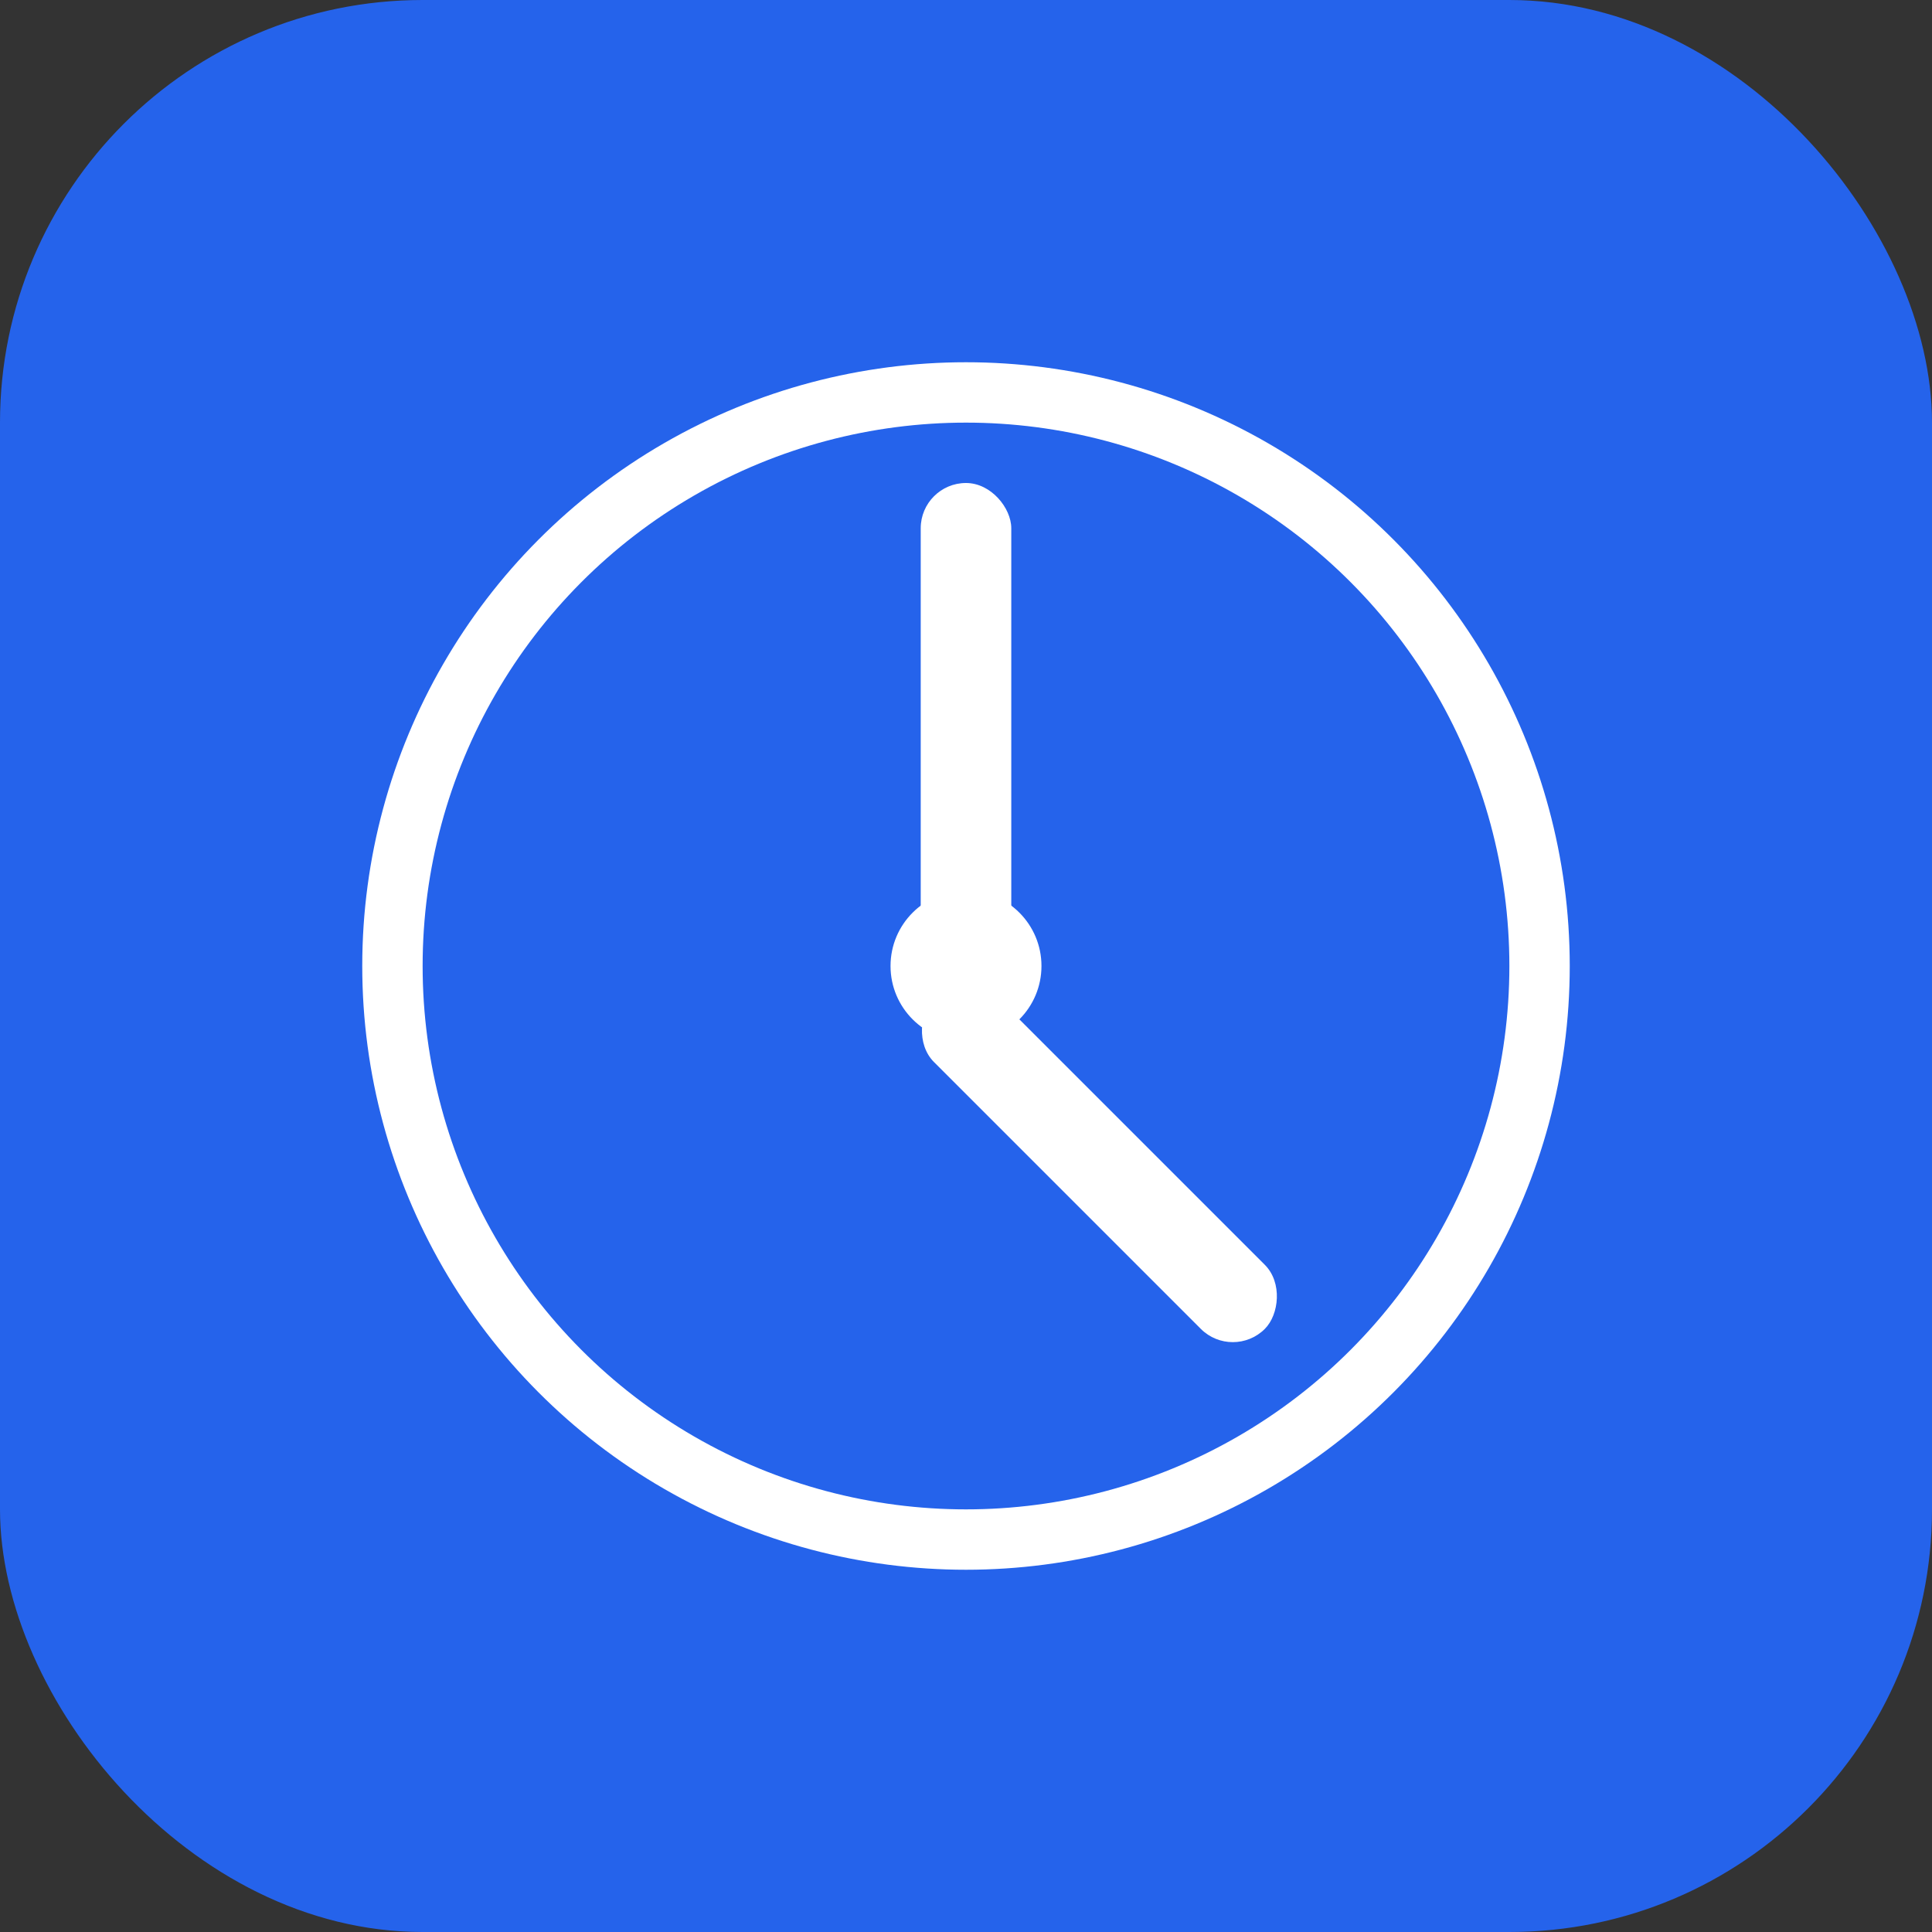
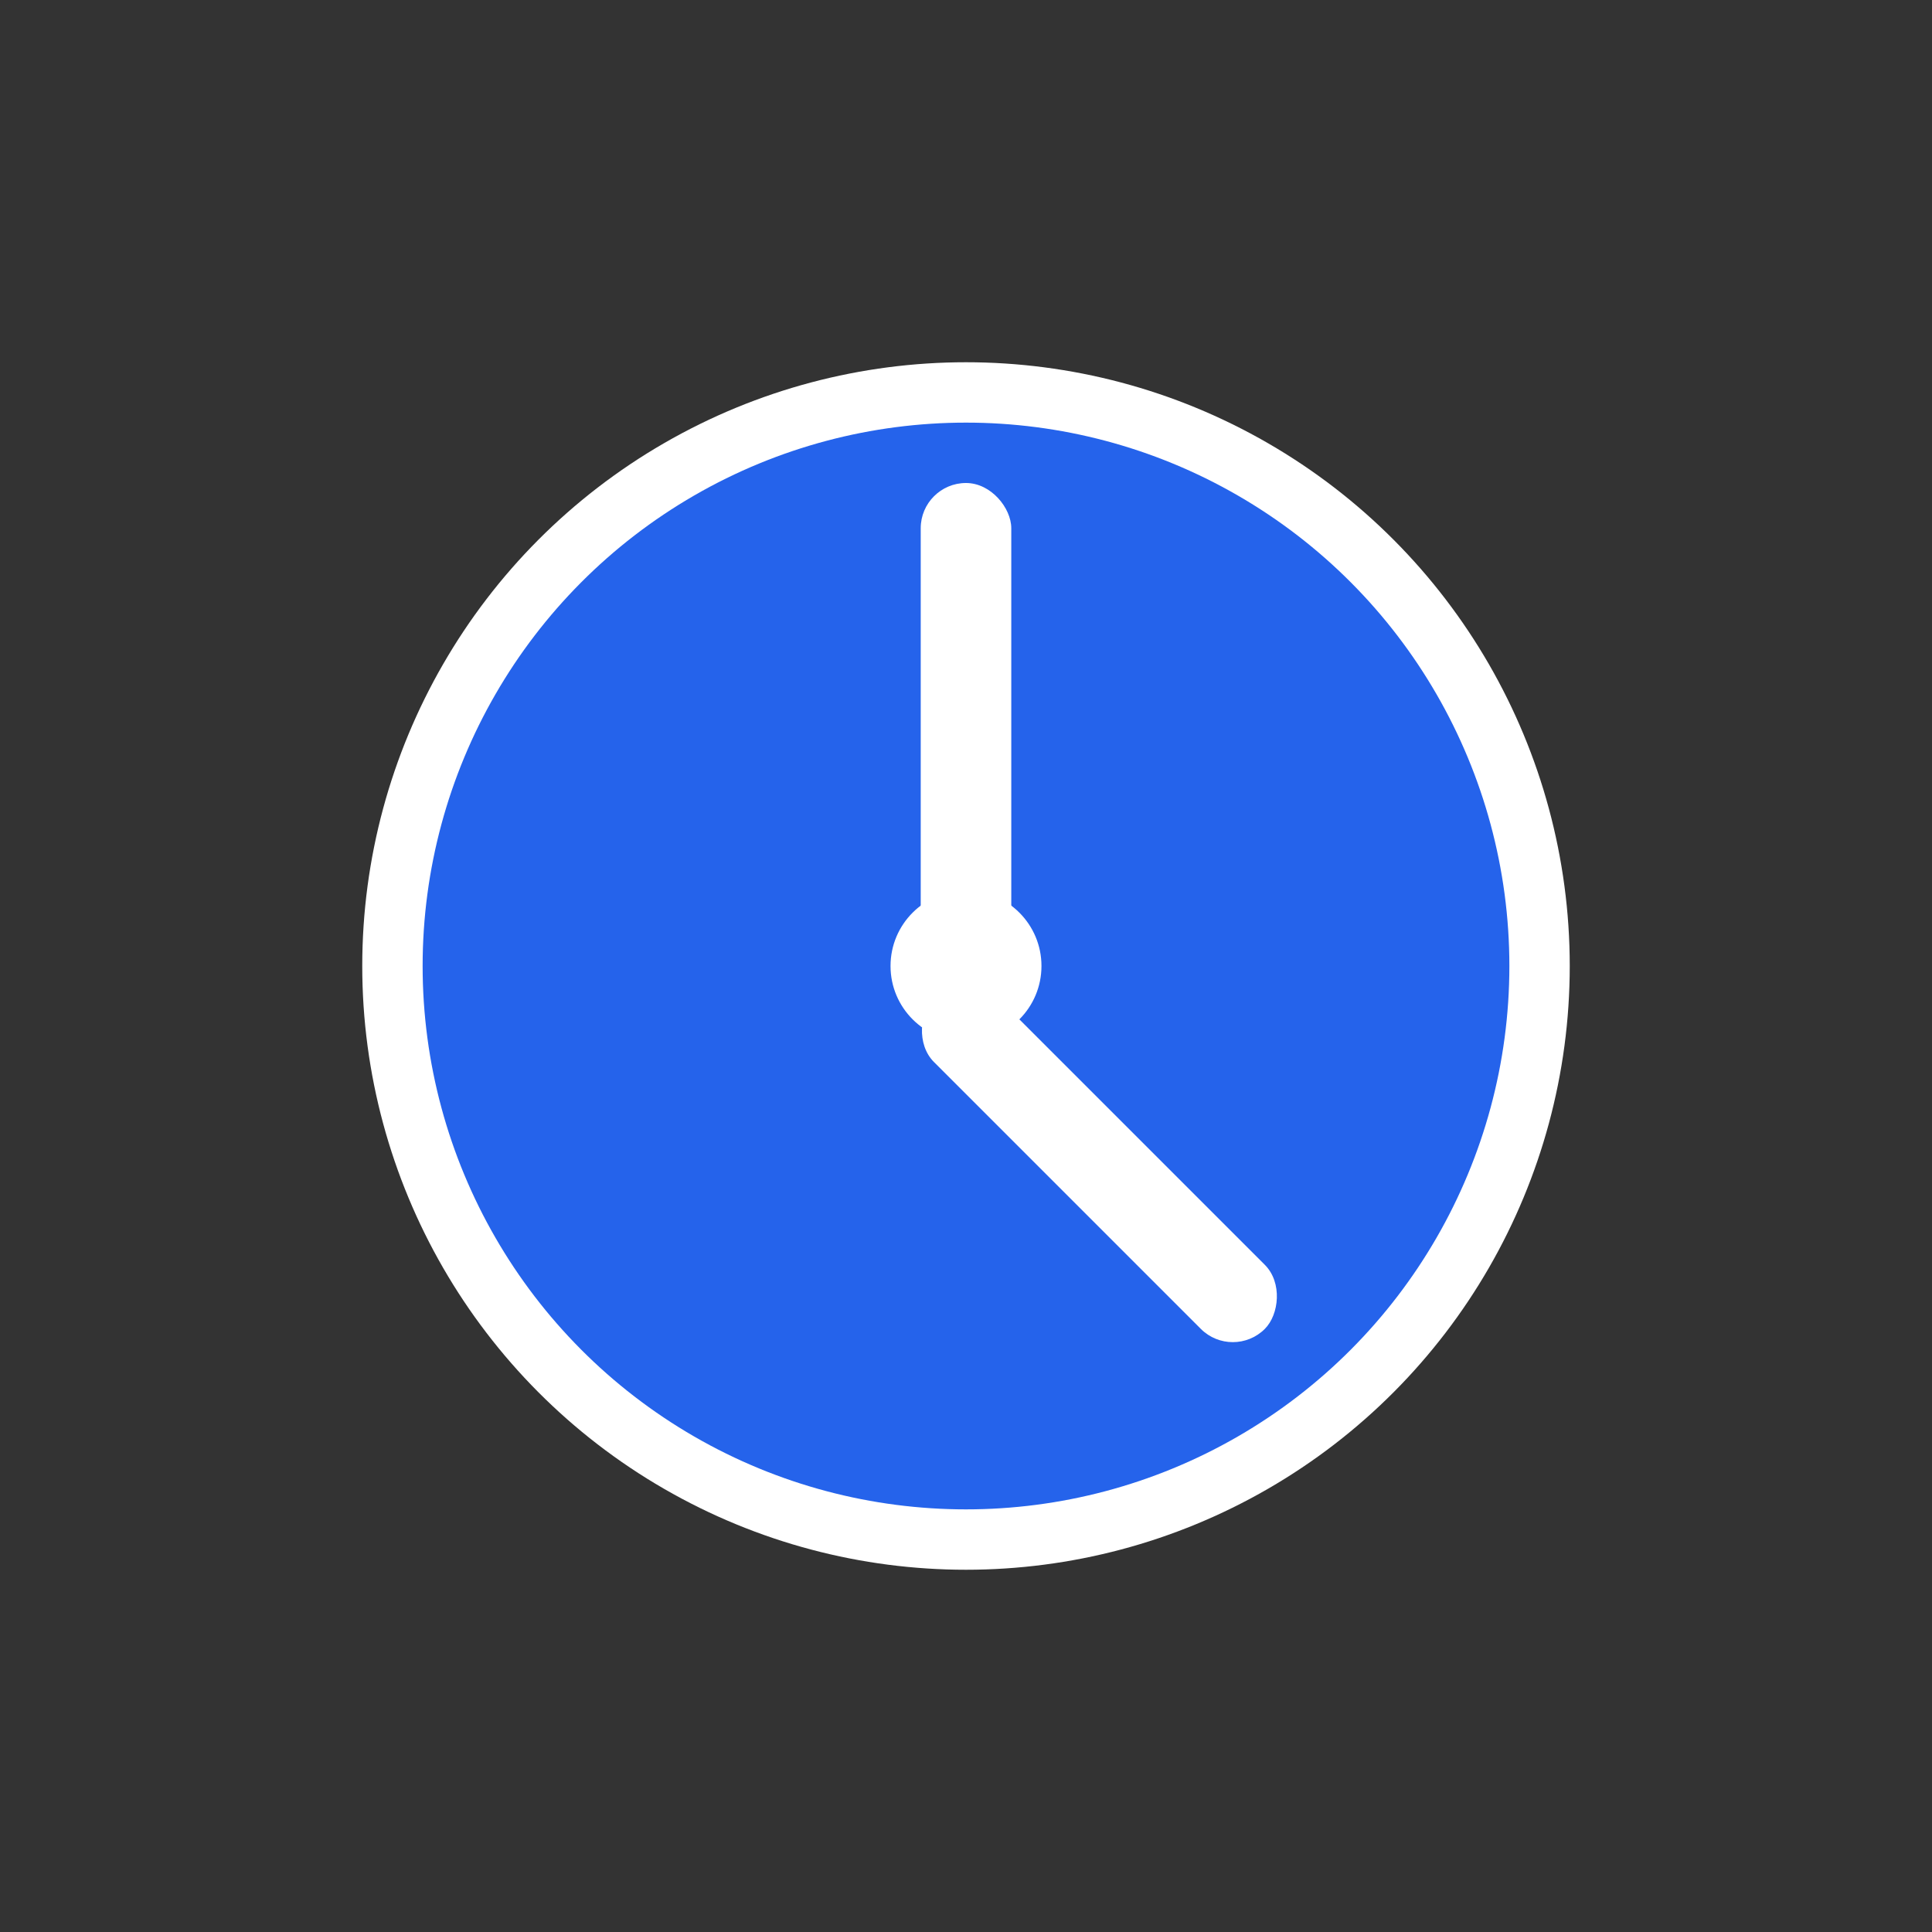
<svg xmlns="http://www.w3.org/2000/svg" width="256" height="256" viewBox="0 0 256 256" fill="none">
  <rect x="0" y="0" width="256" height="256" fill="#333333" stroke="none" />
-   <rect width="256" height="256" rx="56" fill="#2563EB" />
  <circle cx="128" cy="128" r="80" fill="white" />
  <circle cx="128" cy="128" r="72" fill="#2563EB" />
  <rect x="122" y="64" width="12" height="70" rx="6" fill="white" />
  <rect x="128" y="128" width="62" height="12" rx="6" transform="rotate(45 128 128)" fill="white" />
  <circle cx="128" cy="128" r="10" fill="white" />
</svg>